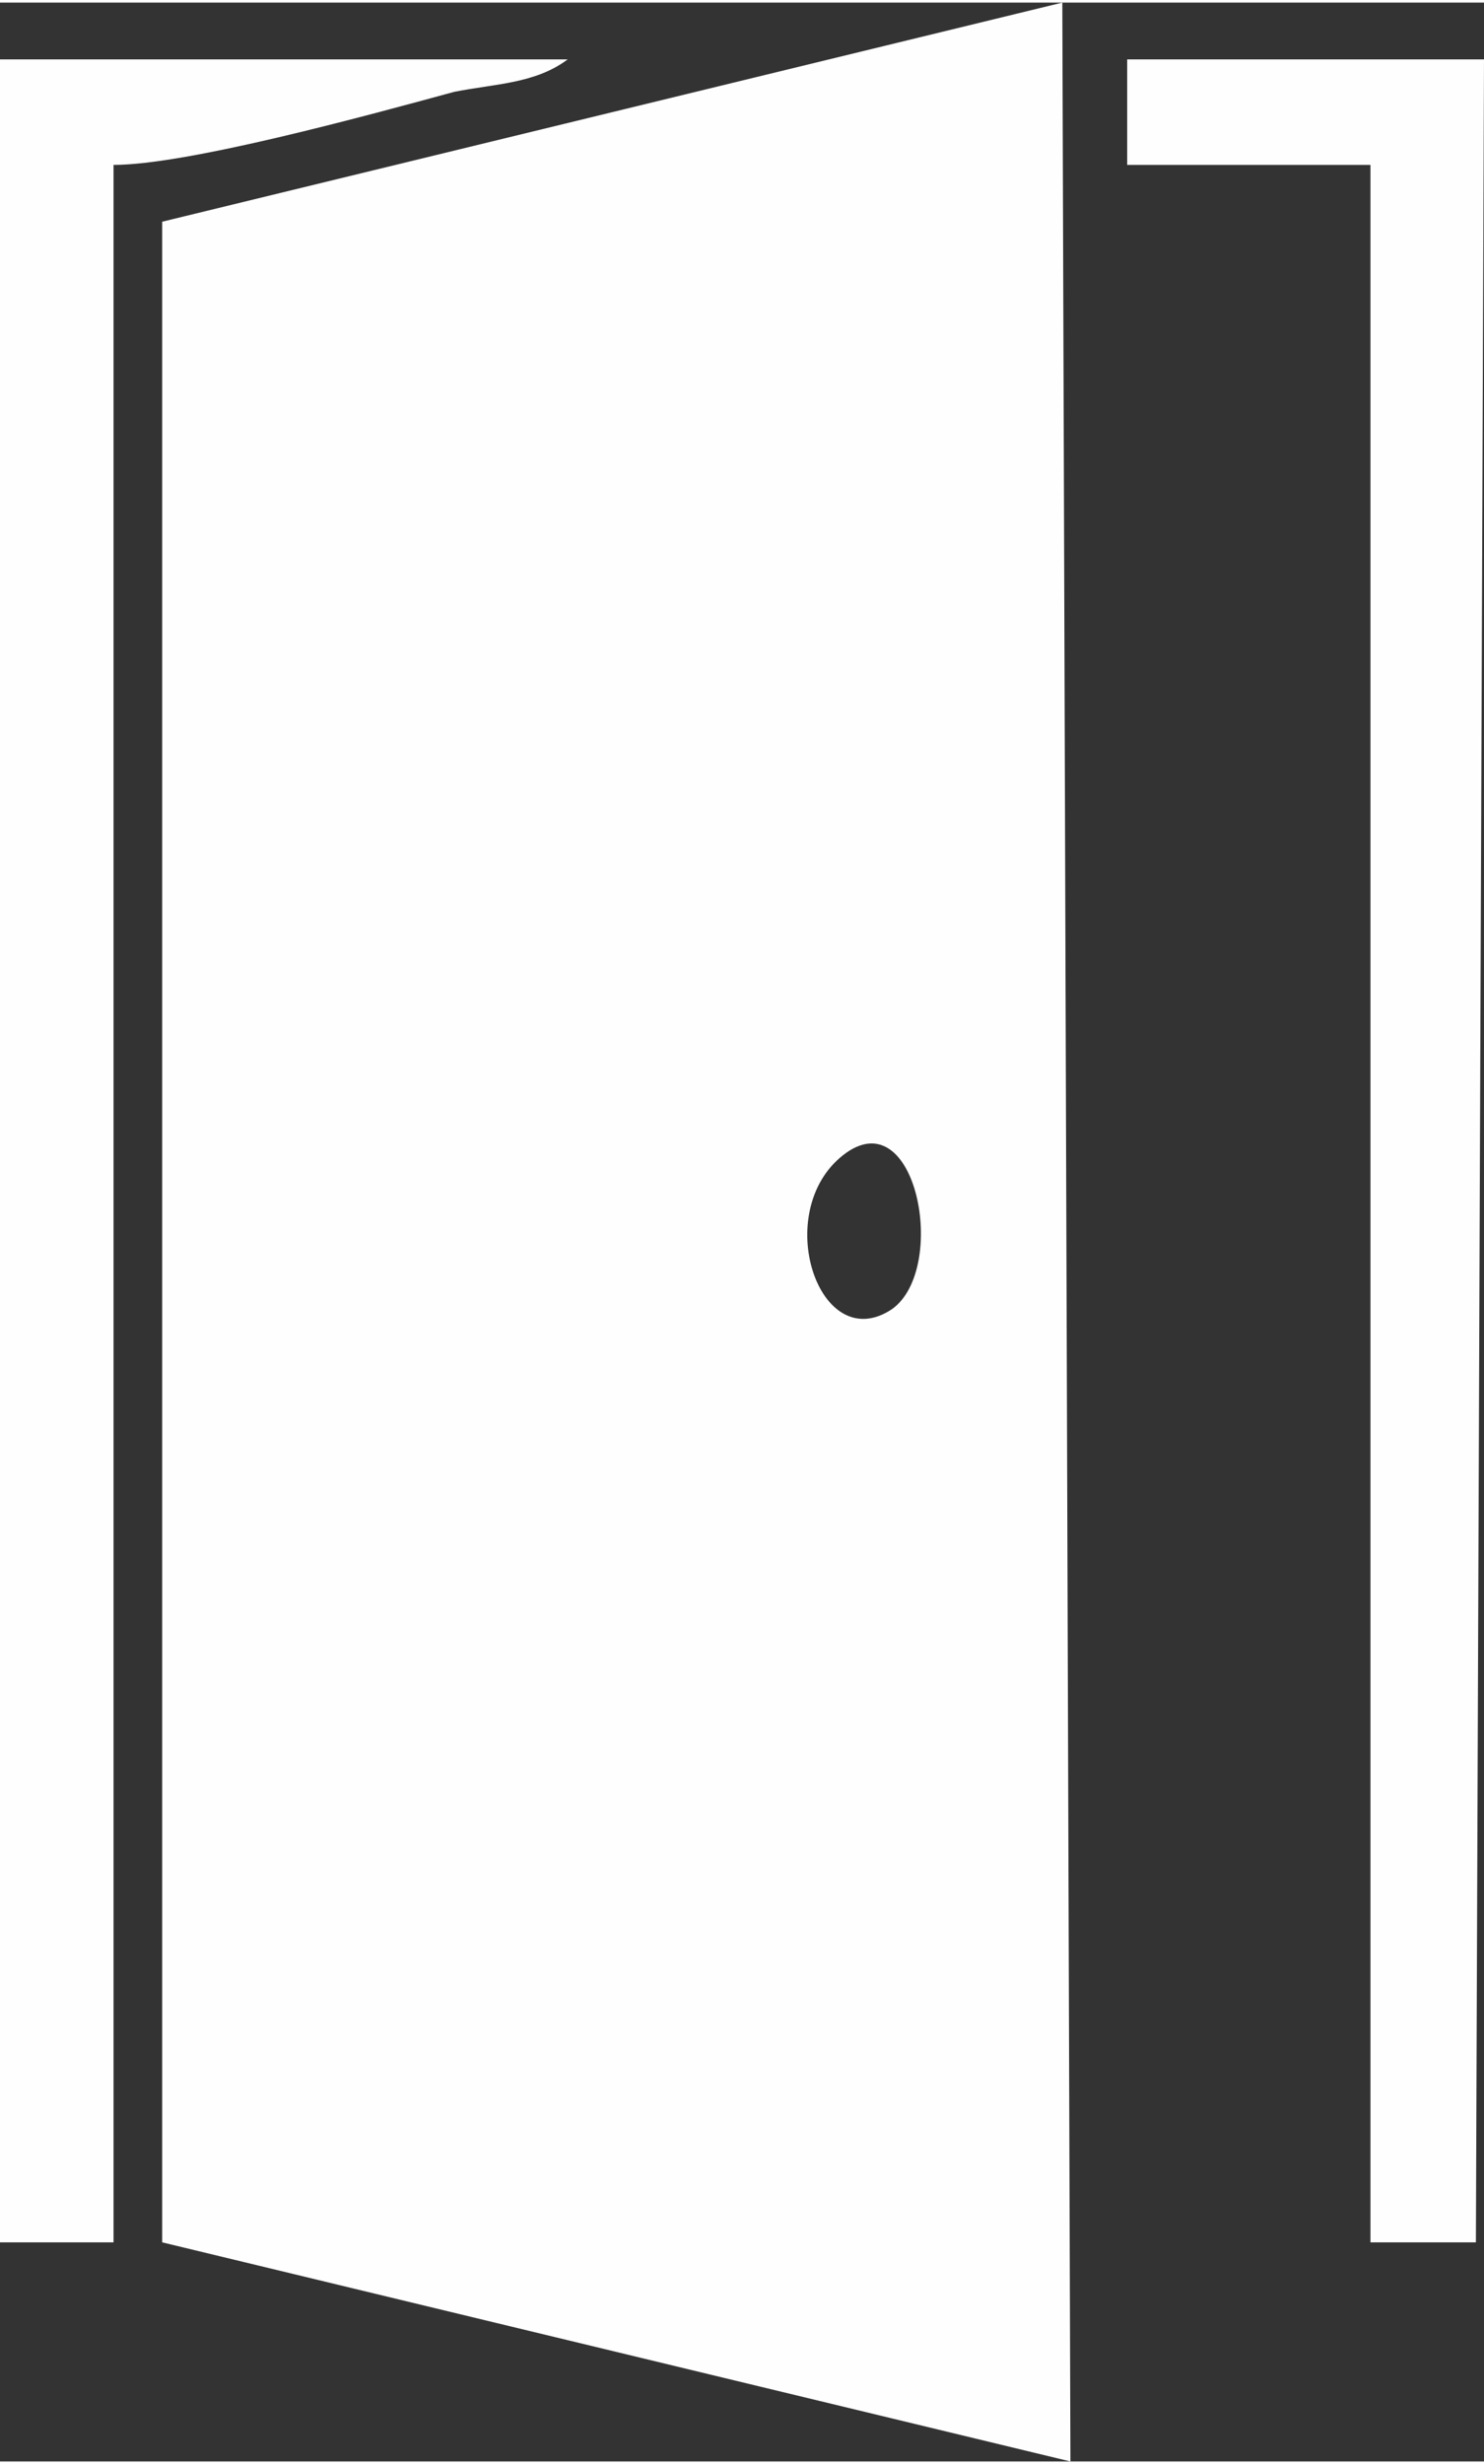
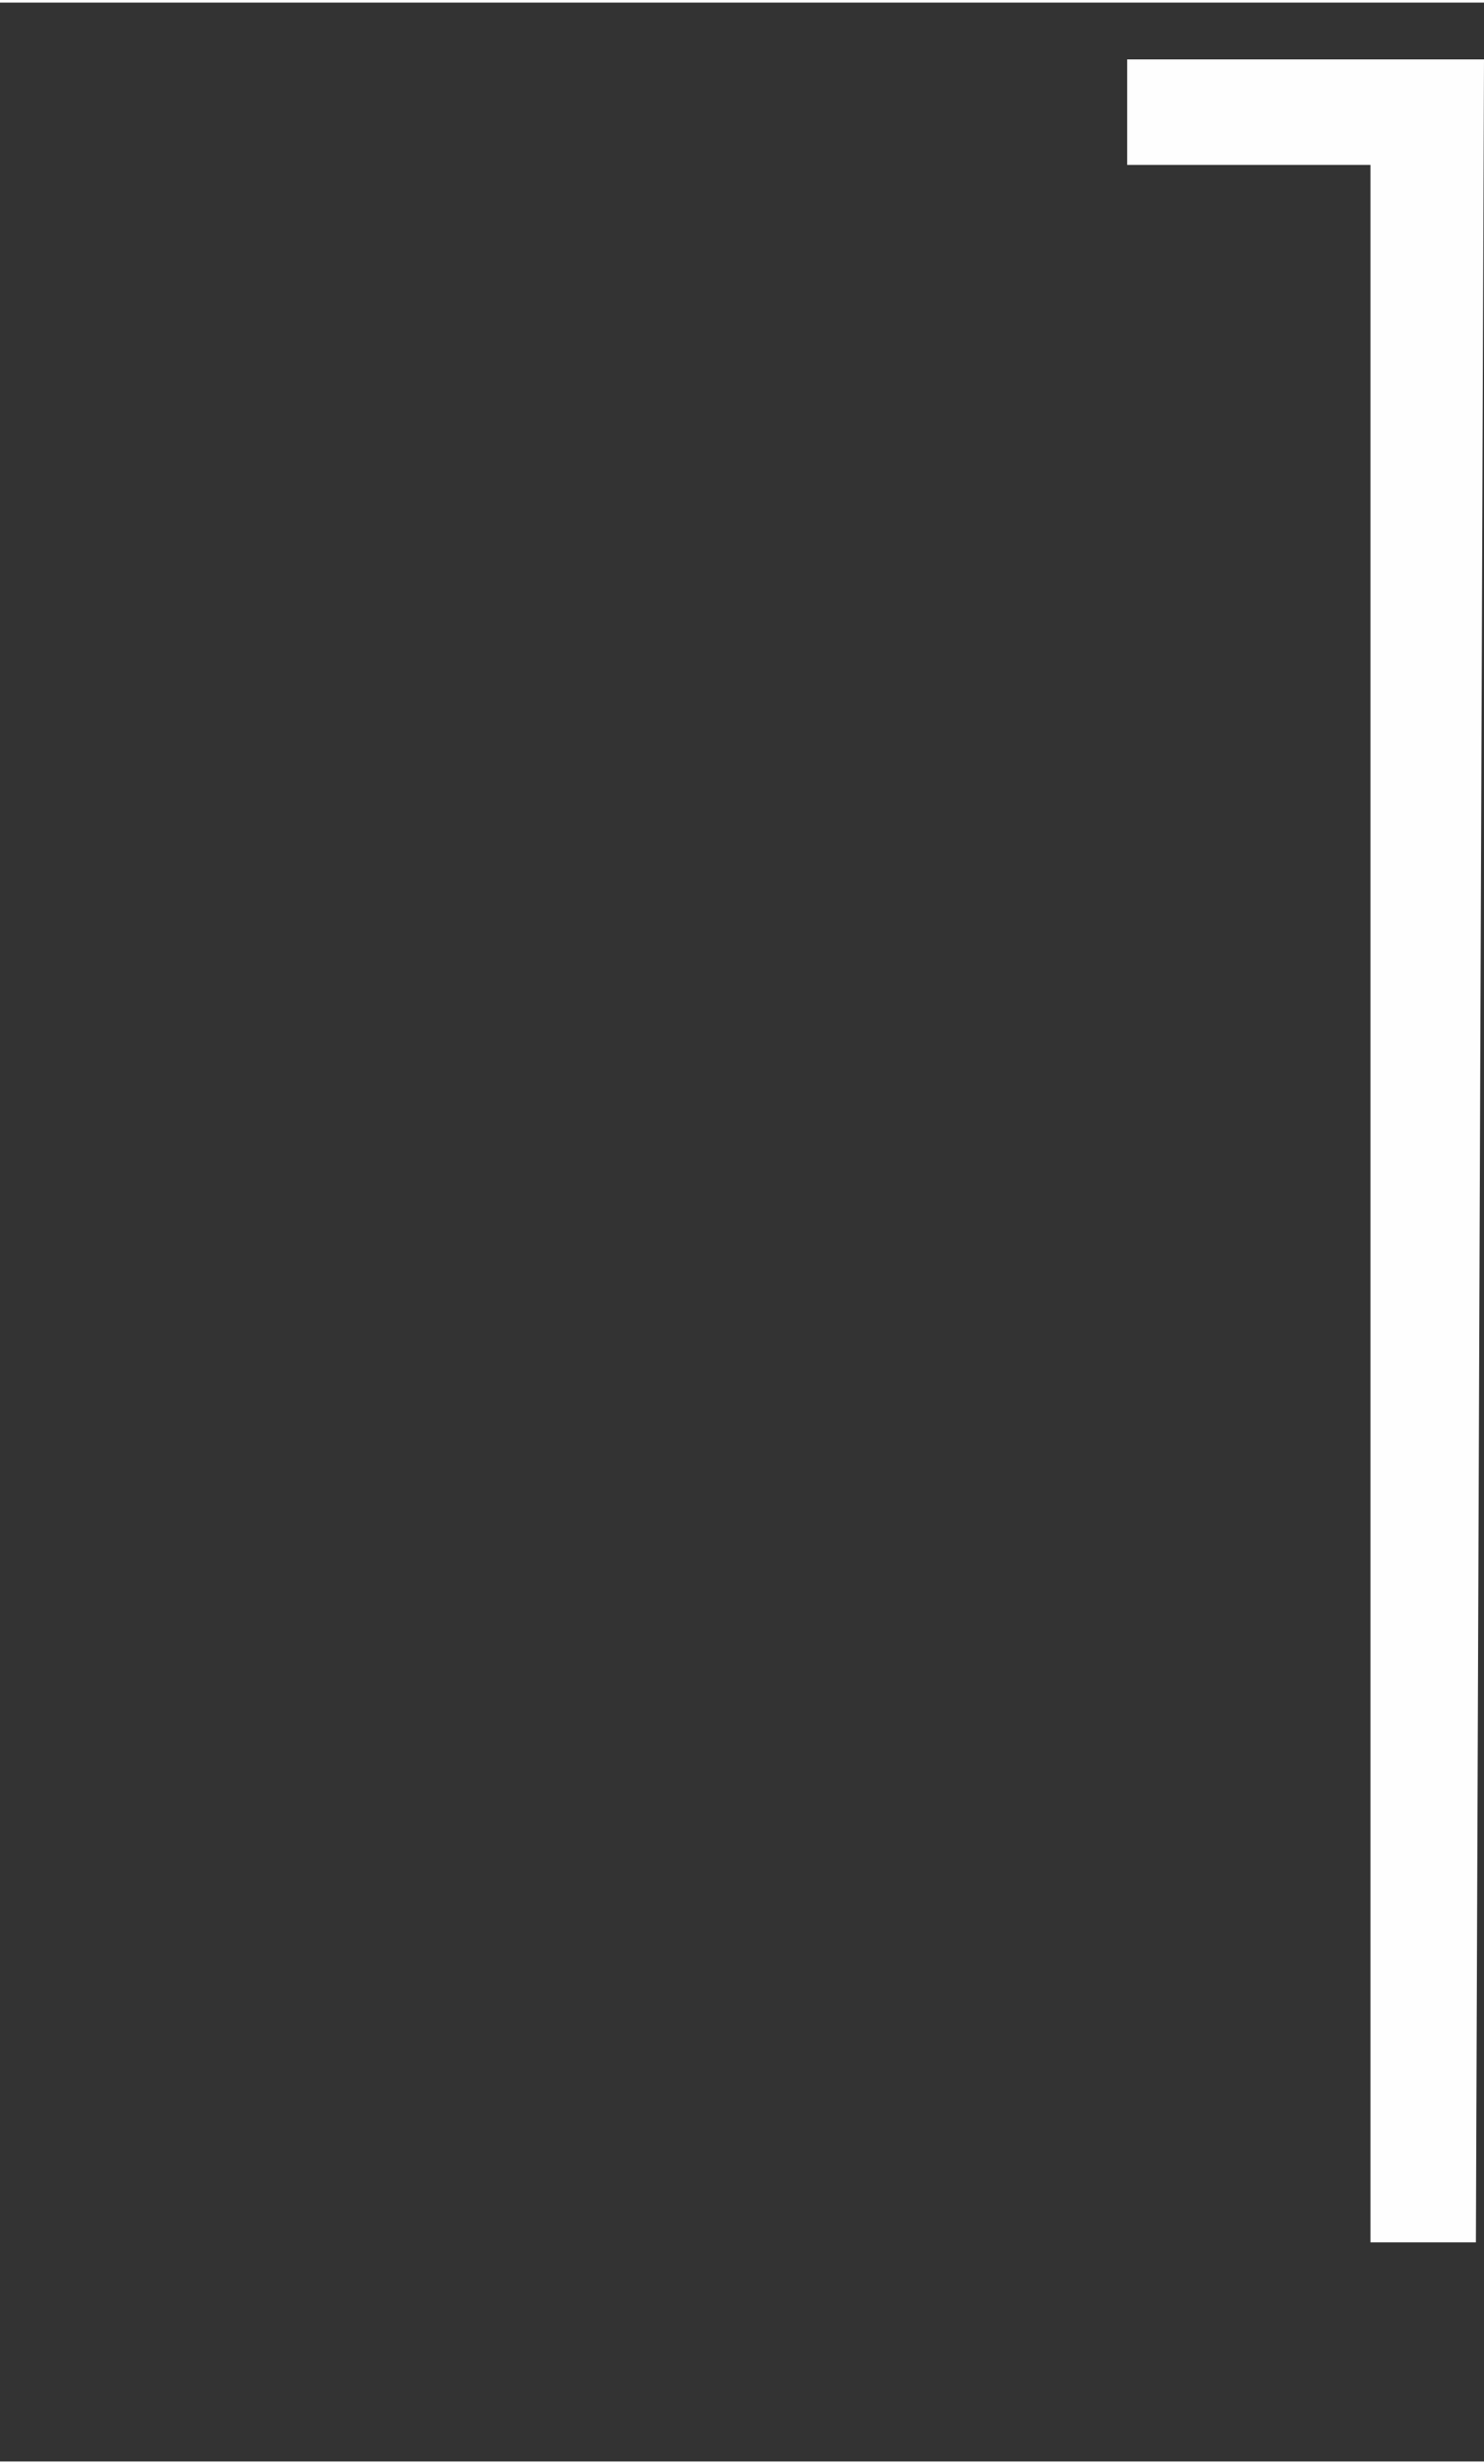
<svg xmlns="http://www.w3.org/2000/svg" xml:space="preserve" width="5.611mm" height="9.31mm" version="1.1" style="shape-rendering:geometricPrecision; text-rendering:geometricPrecision; image-rendering:optimizeQuality; fill-rule:evenodd; clip-rule:evenodd" viewBox="0 0 183 303">
  <rect x="0" y="0" width="183" height="303" fill="#333333" stroke="none" />
  <defs>
    <style type="text/css">
   
    .fil0 {fill:#FEFEFE}
   
  </style>
  </defs>
  <g id="Vrstva_x0020_1">
    <g id="_886049376">
-       <path class="fil0" d="M104 142c9,-7 13,14 6,19 -9,6 -15,-12 -6,-19zm-84 134l112 27 -1 -303 -111 27 0 249z" />
-       <path class="fil0" d="M14 20c9,0 31,-6 42,-9 5,-1 10,-1 14,-4l-70 0 0 269 14 0 0 -256 0 0z" />
      <polygon class="fil0" points="139,20 169,20 169,276 182,276 183,7 139,7 " />
    </g>
  </g>
</svg>